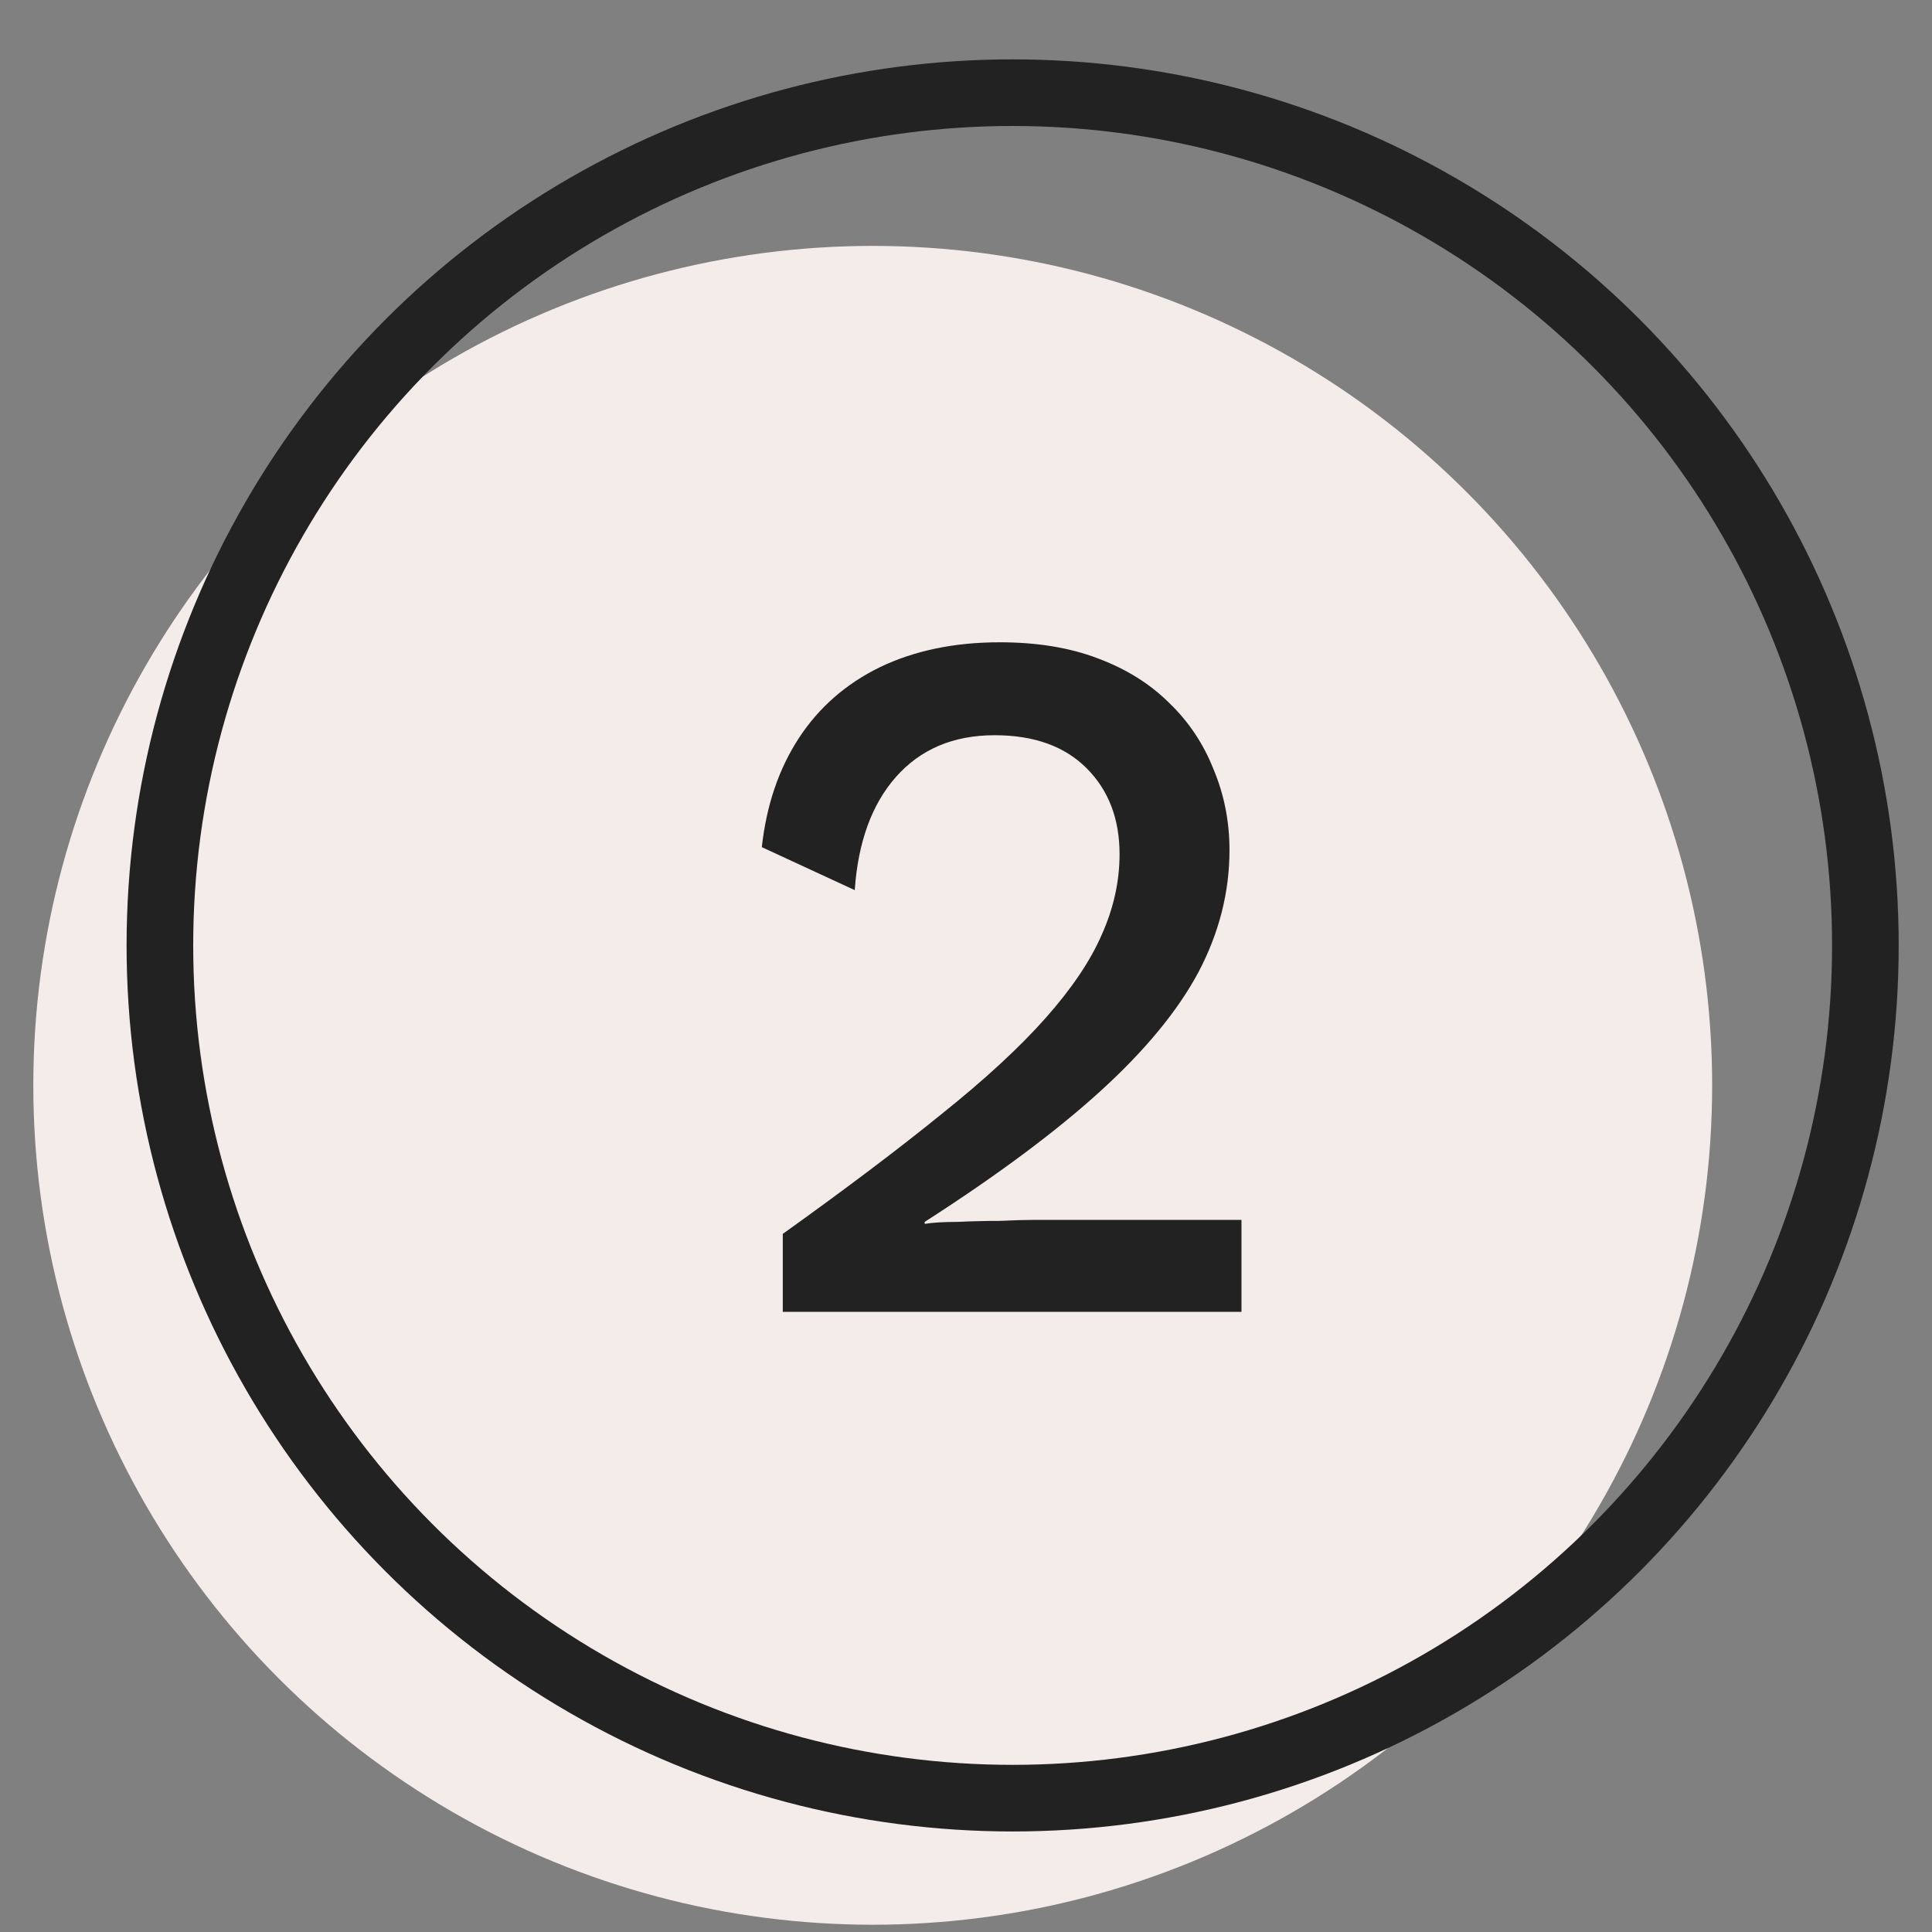
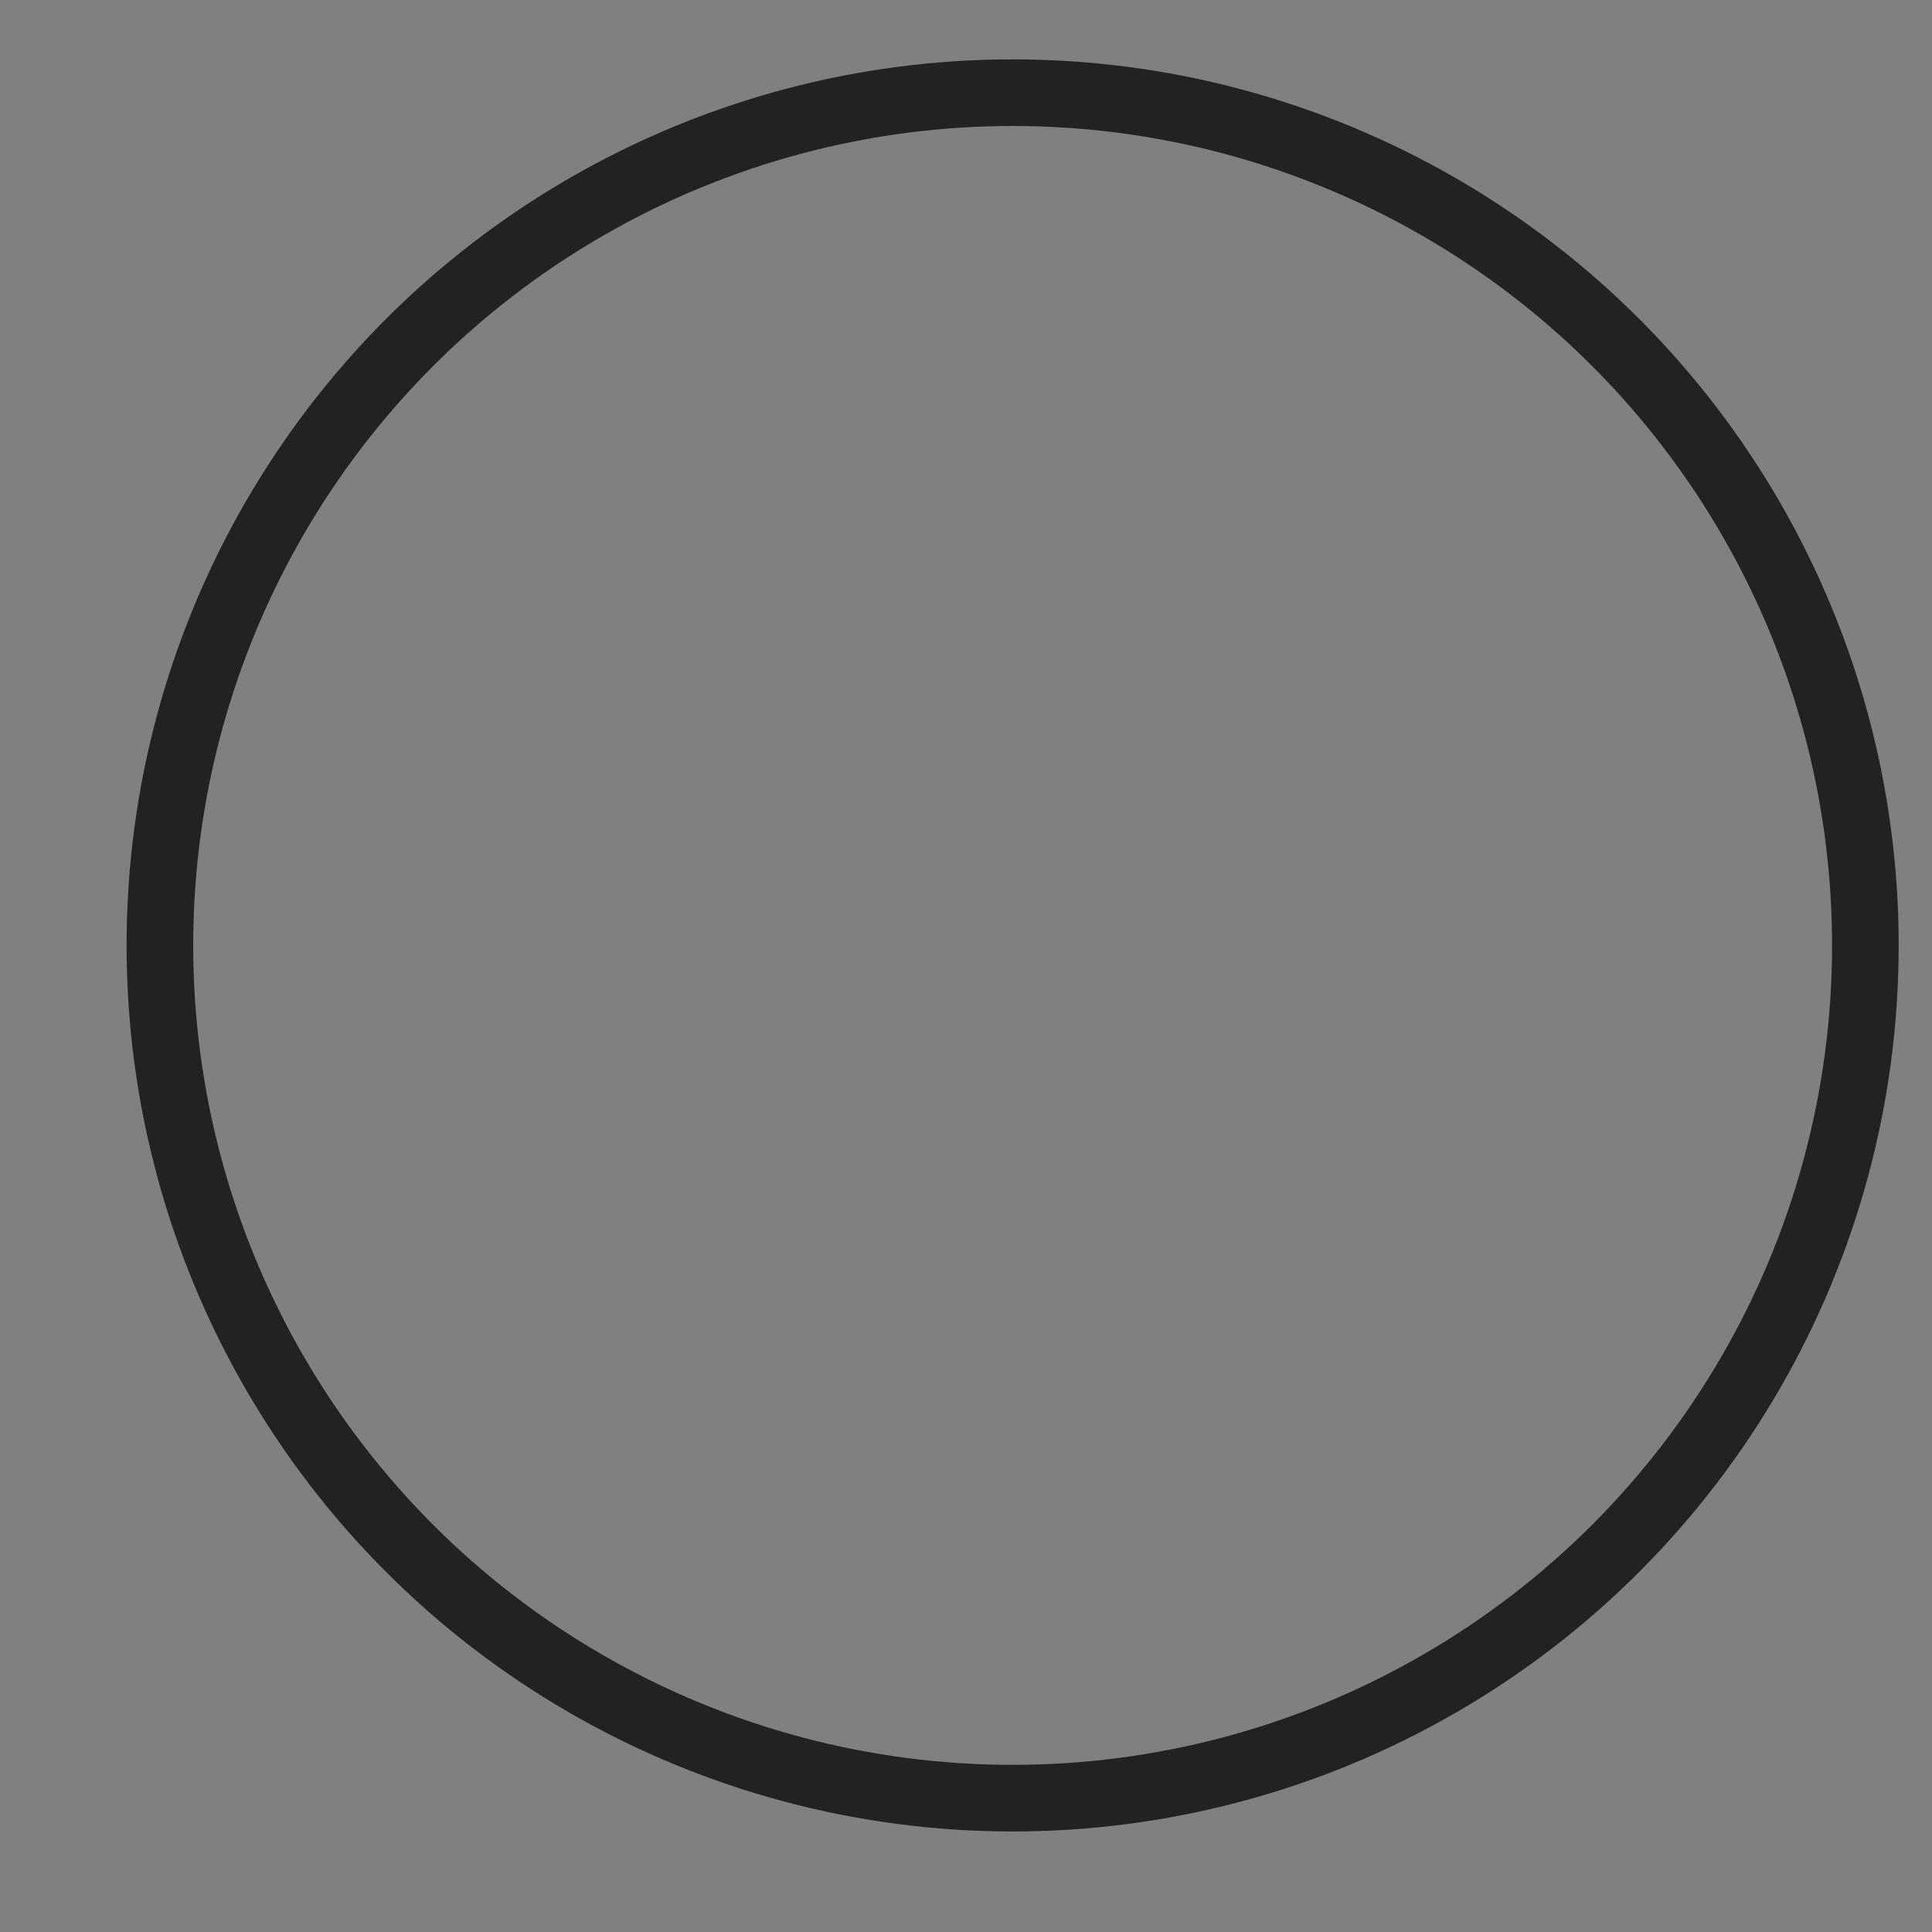
<svg xmlns="http://www.w3.org/2000/svg" width="29" height="29" viewBox="0 0 29 29" fill="none">
  <rect x="0" y="0" width="29" height="29" fill="#808080" stroke="none" />
-   <circle cx="13.1" cy="16.291" r="12.6" fill="#F4ECE9" />
  <circle cx="15.2" cy="14.191" r="12.8" stroke="#222222" />
-   <path d="M11.75 19.691V18.521C12.7 17.841 13.495 17.241 14.135 16.721C14.785 16.201 15.305 15.721 15.695 15.281C16.085 14.841 16.365 14.426 16.535 14.036C16.715 13.636 16.805 13.231 16.805 12.821C16.805 12.291 16.64 11.861 16.31 11.531C15.98 11.201 15.52 11.036 14.93 11.036C14.31 11.036 13.815 11.246 13.445 11.666C13.085 12.076 12.88 12.641 12.83 13.361L11.435 12.716C11.505 12.086 11.69 11.541 11.99 11.081C12.29 10.621 12.695 10.266 13.205 10.016C13.725 9.766 14.325 9.641 15.005 9.641C15.565 9.641 16.055 9.721 16.475 9.881C16.905 10.041 17.265 10.266 17.555 10.556C17.845 10.836 18.065 11.166 18.215 11.546C18.375 11.926 18.455 12.331 18.455 12.761C18.455 13.391 18.3 14.001 17.99 14.591C17.68 15.171 17.19 15.766 16.52 16.376C15.85 16.986 14.97 17.641 13.88 18.341V18.371C14 18.351 14.165 18.341 14.375 18.341C14.585 18.331 14.795 18.326 15.005 18.326C15.215 18.316 15.385 18.311 15.515 18.311H18.635V19.691H11.75Z" fill="#222222" />
</svg>